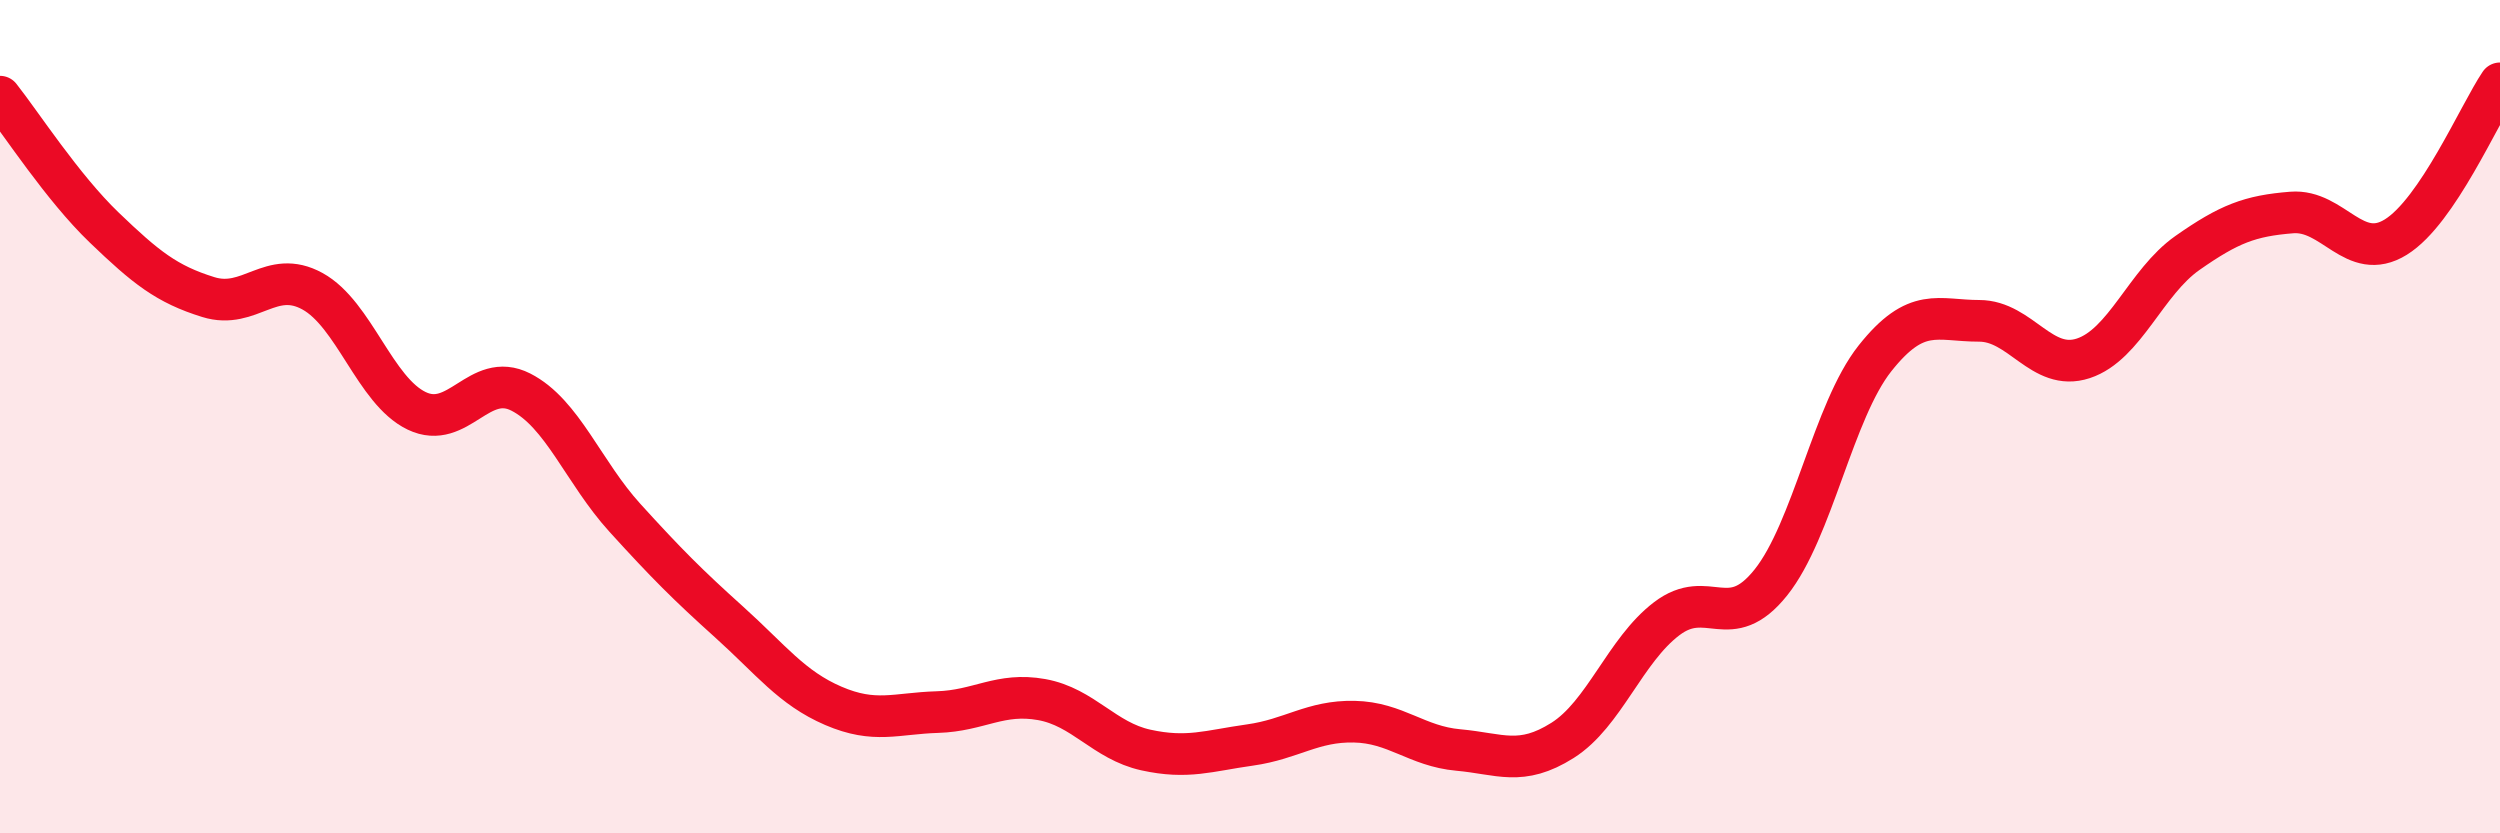
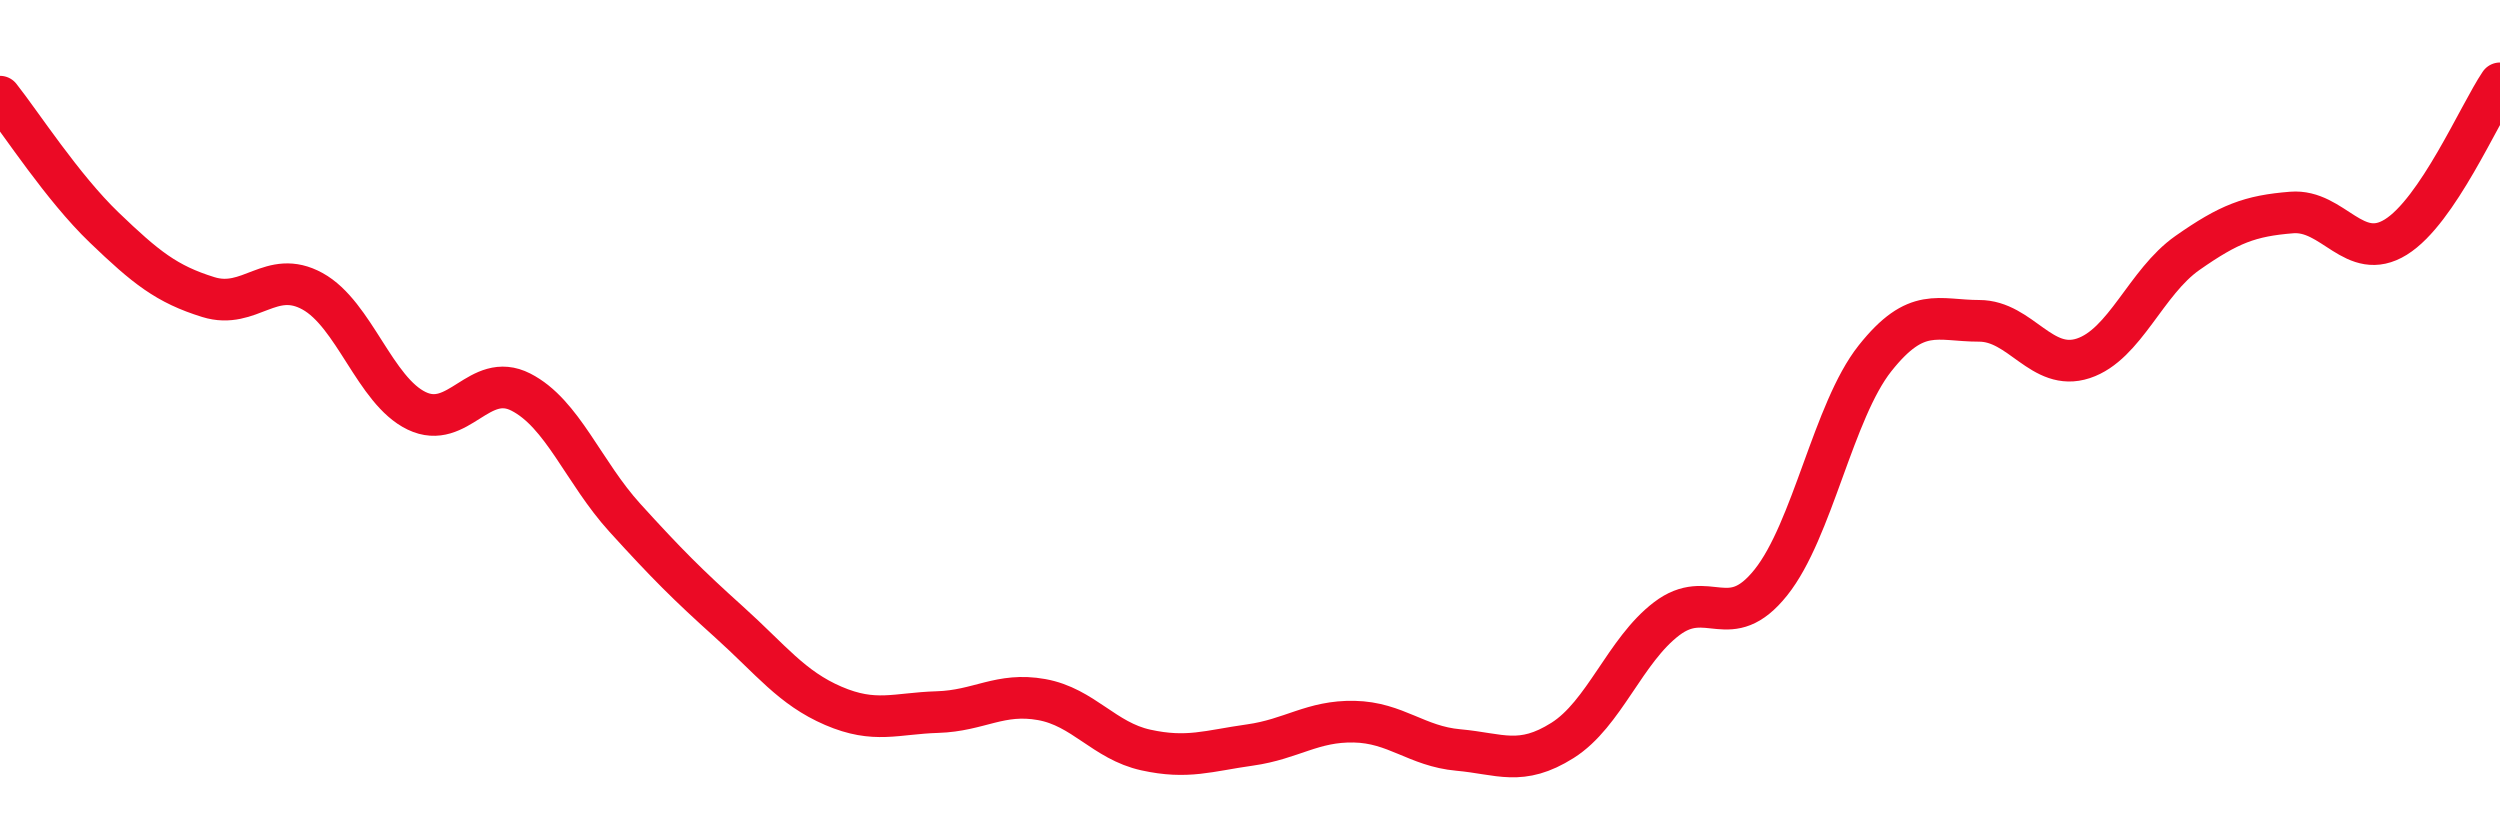
<svg xmlns="http://www.w3.org/2000/svg" width="60" height="20" viewBox="0 0 60 20">
-   <path d="M 0,2.32 C 0.5,2.95 1.5,4.5 2.5,5.46 C 3.5,6.42 4,6.82 5,7.13 C 6,7.44 6.5,6.44 7.5,6.99 C 8.5,7.54 9,9.38 10,9.86 C 11,10.34 11.5,8.9 12.5,9.41 C 13.5,9.92 14,11.33 15,12.43 C 16,13.53 16.5,14.03 17.5,14.93 C 18.5,15.83 19,16.51 20,16.94 C 21,17.37 21.5,17.12 22.5,17.09 C 23.5,17.06 24,16.61 25,16.79 C 26,16.97 26.5,17.78 27.5,18 C 28.5,18.22 29,18.02 30,17.88 C 31,17.74 31.5,17.3 32.5,17.32 C 33.5,17.34 34,17.91 35,18 C 36,18.09 36.5,18.4 37.5,17.77 C 38.5,17.14 39,15.61 40,14.85 C 41,14.09 41.5,15.23 42.5,13.98 C 43.5,12.73 44,9.86 45,8.6 C 46,7.34 46.5,7.7 47.5,7.7 C 48.5,7.7 49,8.93 50,8.6 C 51,8.27 51.5,6.77 52.5,6.07 C 53.5,5.37 54,5.18 55,5.1 C 56,5.02 56.5,6.31 57.5,5.69 C 58.5,5.07 59.5,2.74 60,2L60 20L0 20Z" fill="#EB0A25" opacity="0.1" stroke-linecap="round" stroke-linejoin="round" />
  <path d="M 0,2.32 C 0.5,2.95 1.5,4.5 2.5,5.46 C 3.5,6.42 4,6.82 5,7.13 C 6,7.44 6.5,6.44 7.5,6.99 C 8.5,7.54 9,9.38 10,9.86 C 11,10.34 11.5,8.9 12.5,9.41 C 13.5,9.92 14,11.33 15,12.43 C 16,13.53 16.5,14.03 17.5,14.93 C 18.5,15.83 19,16.51 20,16.94 C 21,17.37 21.5,17.12 22.5,17.09 C 23.5,17.06 24,16.61 25,16.79 C 26,16.97 26.5,17.78 27.5,18 C 28.5,18.22 29,18.02 30,17.88 C 31,17.74 31.5,17.3 32.5,17.32 C 33.5,17.34 34,17.91 35,18 C 36,18.09 36.5,18.4 37.5,17.77 C 38.5,17.14 39,15.61 40,14.85 C 41,14.09 41.5,15.23 42.5,13.98 C 43.5,12.73 44,9.86 45,8.6 C 46,7.34 46.5,7.7 47.5,7.7 C 48.5,7.7 49,8.93 50,8.6 C 51,8.27 51.5,6.77 52.5,6.07 C 53.5,5.37 54,5.18 55,5.1 C 56,5.02 56.5,6.31 57.5,5.69 C 58.5,5.07 59.5,2.74 60,2" stroke="#EB0A25" stroke-width="1" fill="none" stroke-linecap="round" stroke-linejoin="round" />
</svg>